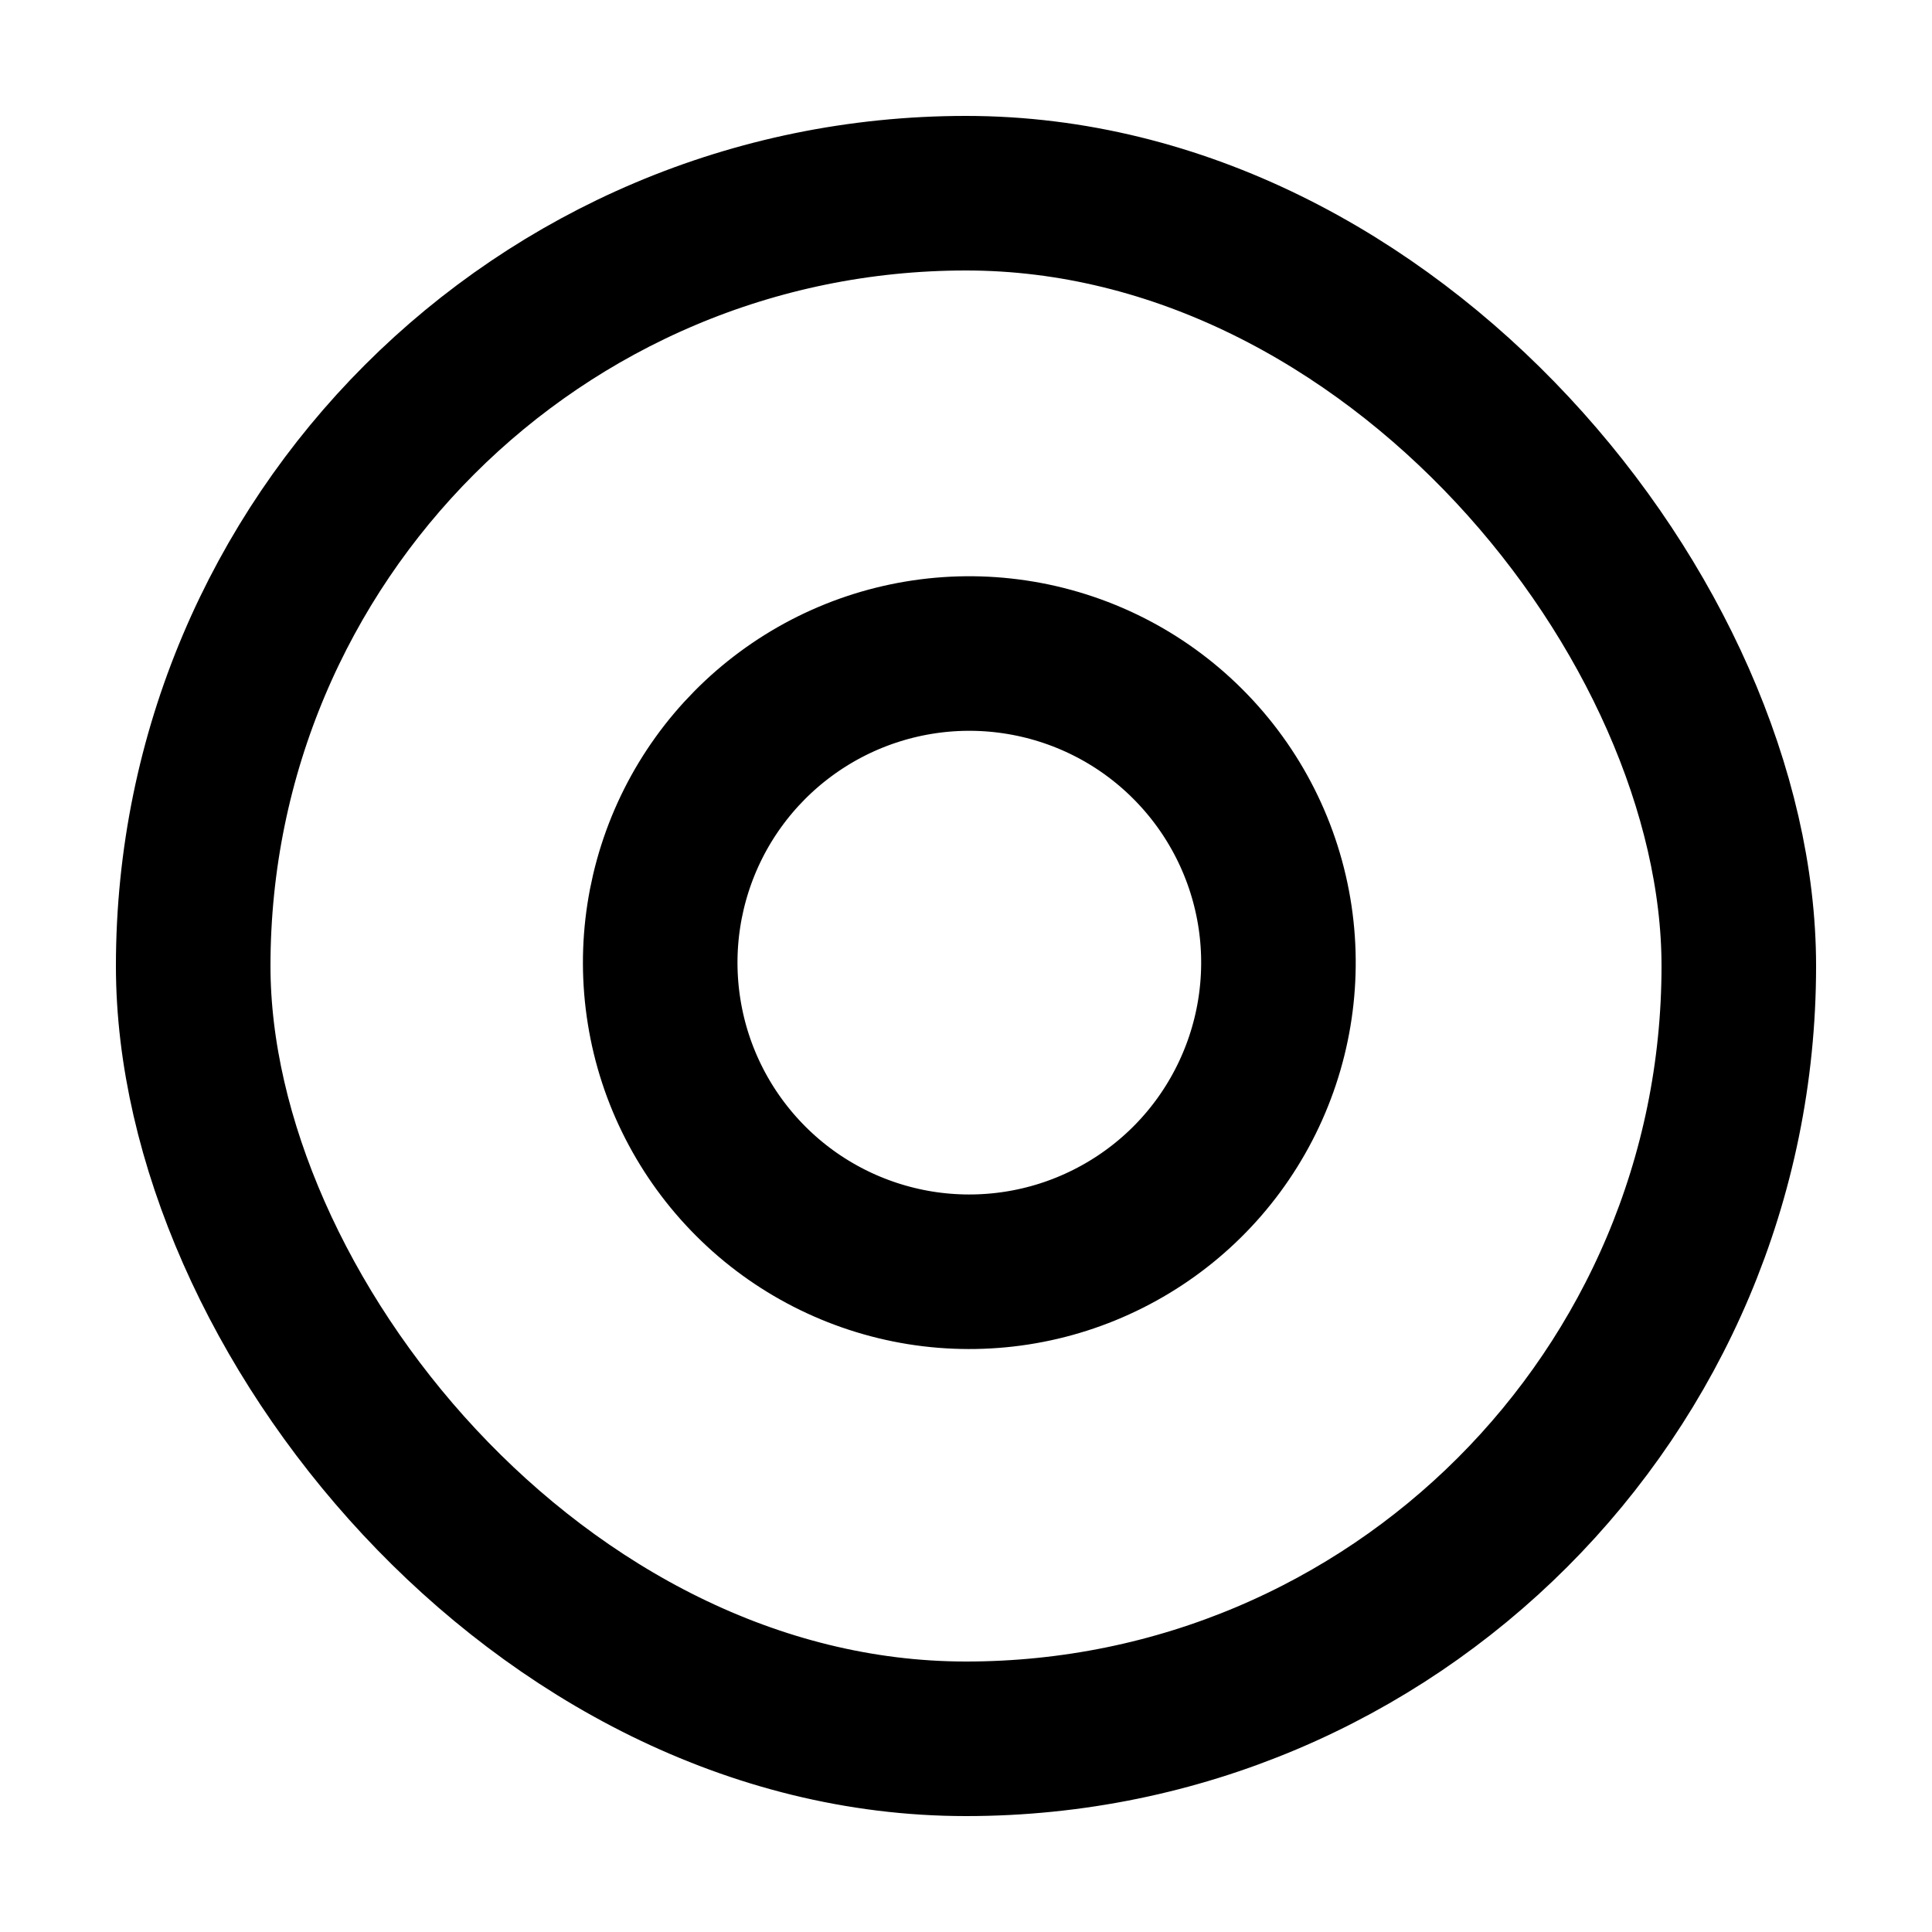
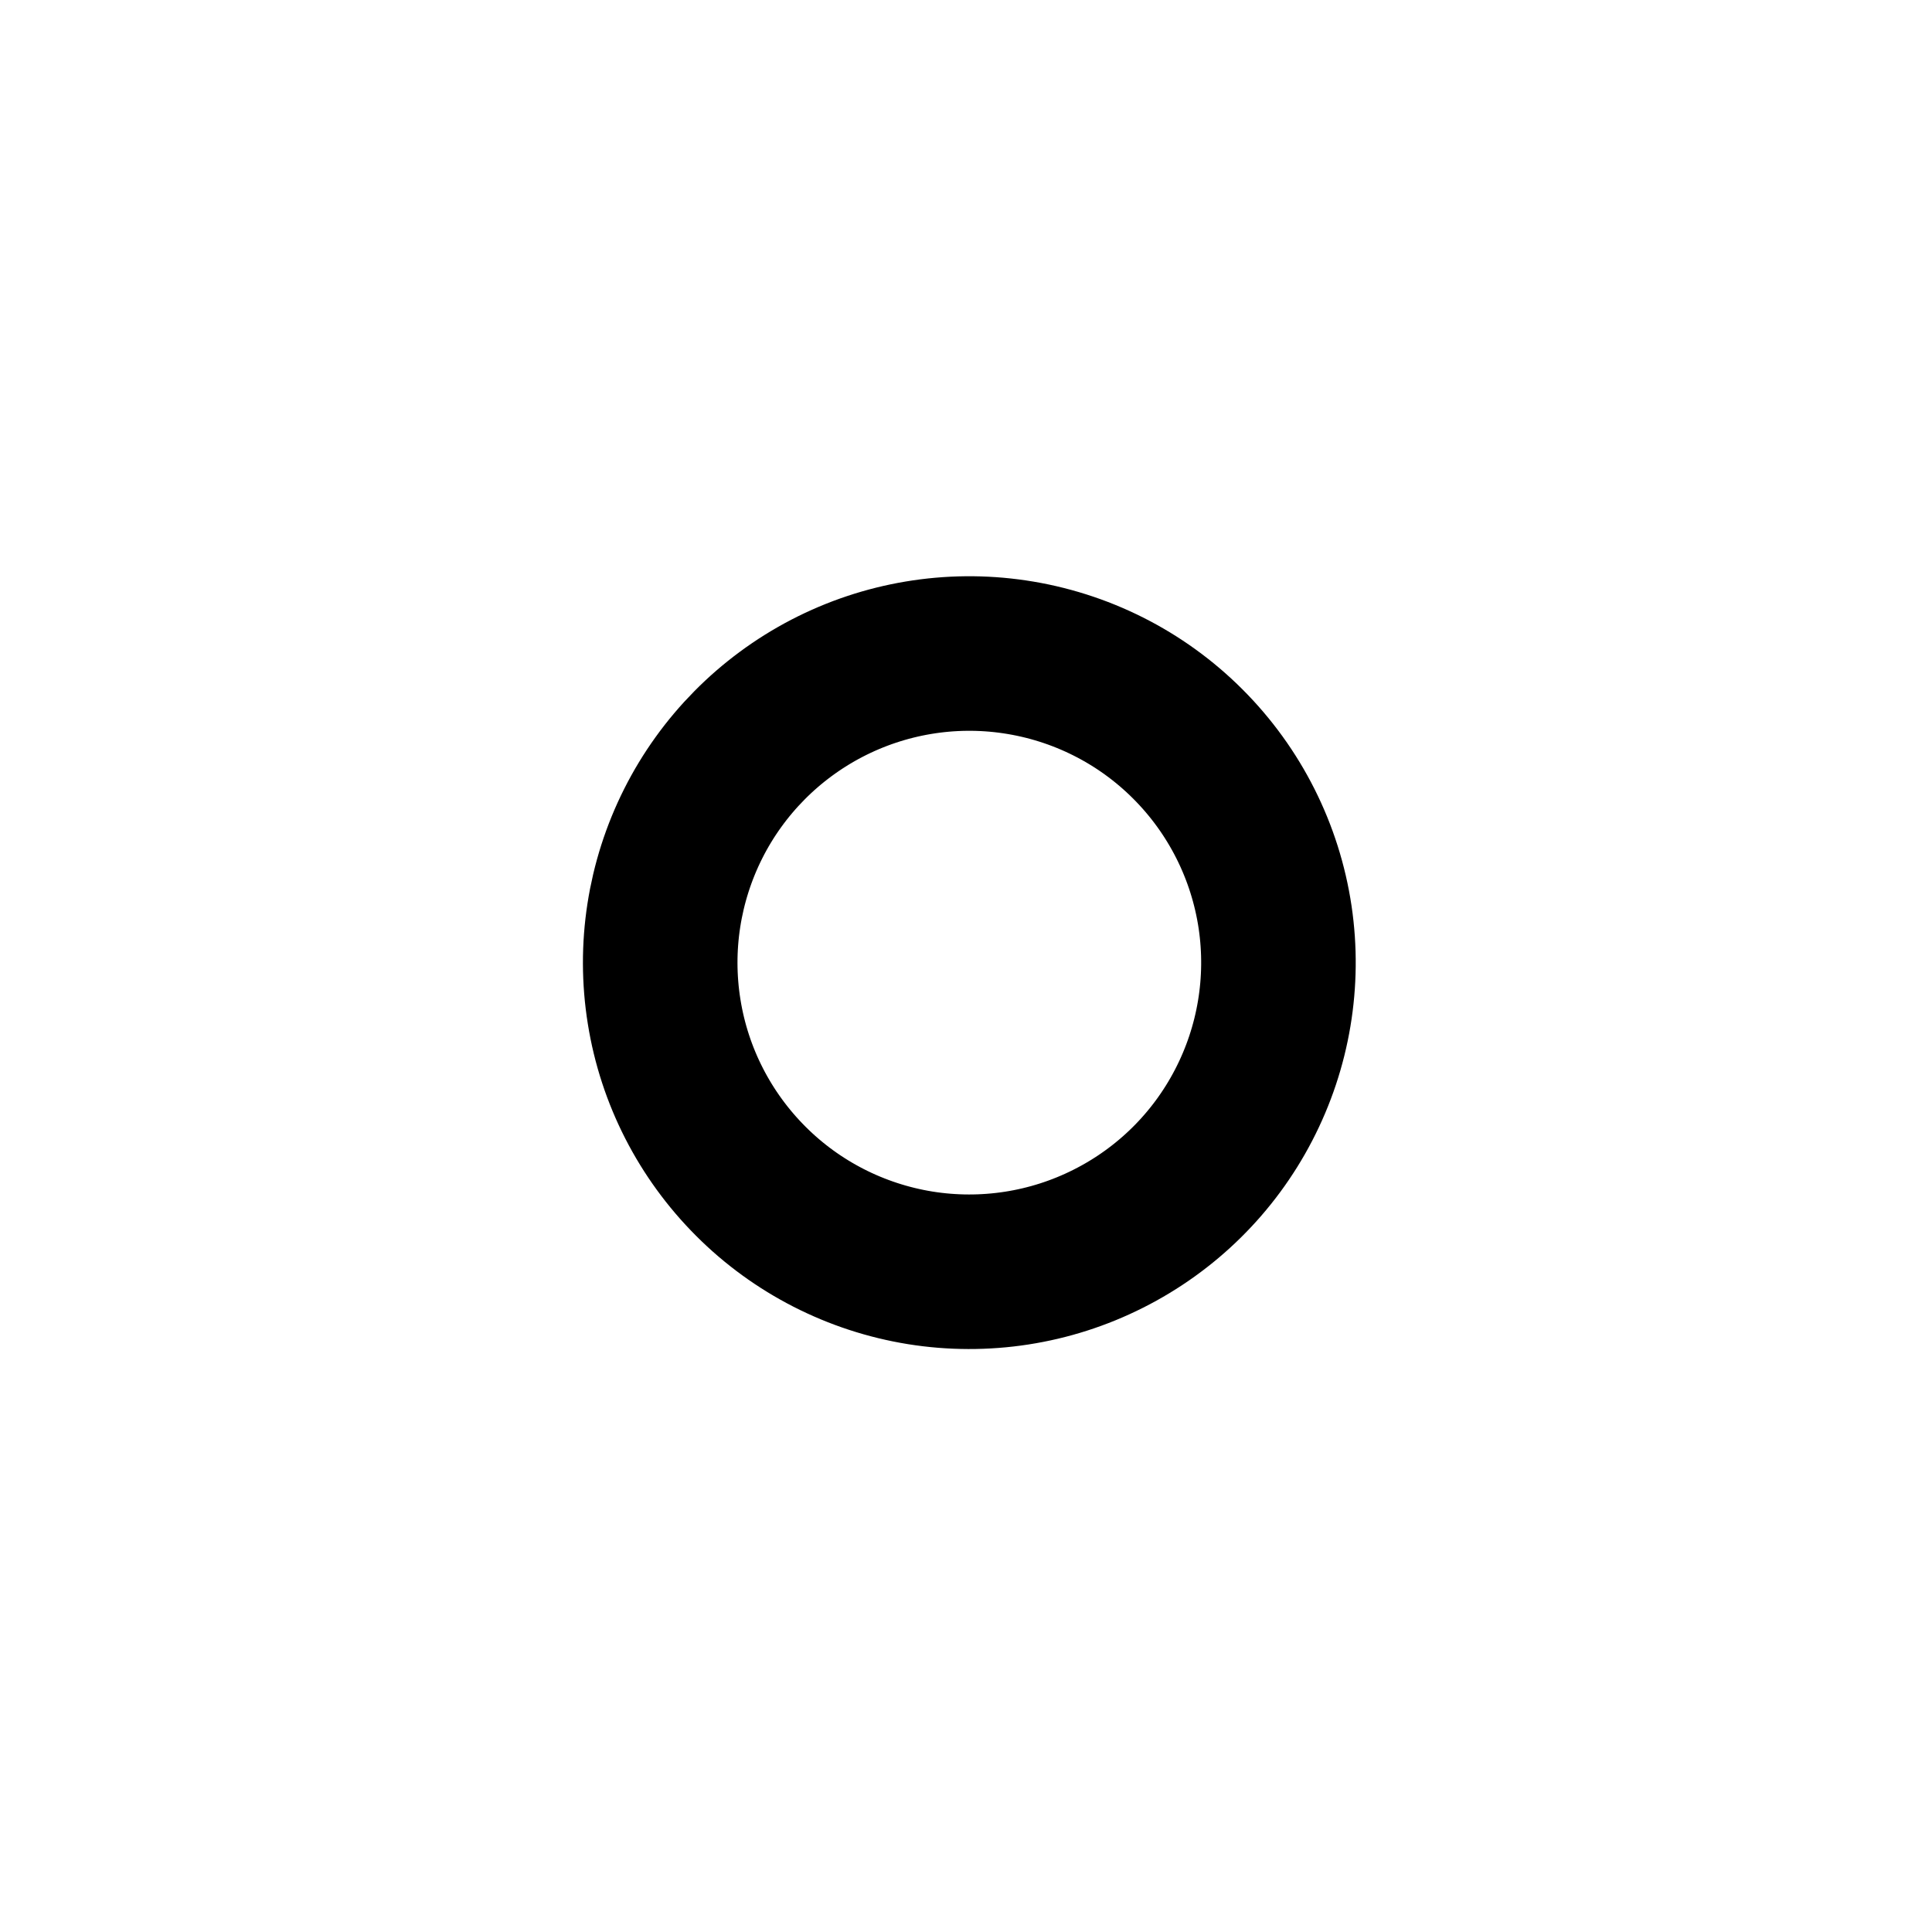
<svg xmlns="http://www.w3.org/2000/svg" width="25" height="25" viewBox="0 0 25 25" fill="none">
  <path d="M16.5 11.87C16.623 12.702 16.481 13.552 16.093 14.299C15.706 15.046 15.093 15.651 14.341 16.029C13.59 16.408 12.738 16.539 11.908 16.406C11.077 16.272 10.309 15.88 9.715 15.285C9.12 14.69 8.727 13.923 8.594 13.092C8.46 12.261 8.592 11.41 8.97 10.658C9.348 9.907 9.954 9.294 10.701 8.906C11.447 8.519 12.297 8.376 13.13 8.5C13.979 8.626 14.765 9.021 15.371 9.628C15.978 10.235 16.374 11.021 16.5 11.87Z" stroke="black" stroke-width="2" stroke-linecap="round" stroke-linejoin="round" />
-   <rect x="2.5" y="2.5" width="20" height="20" rx="10" stroke="black" stroke-width="2" />
</svg>